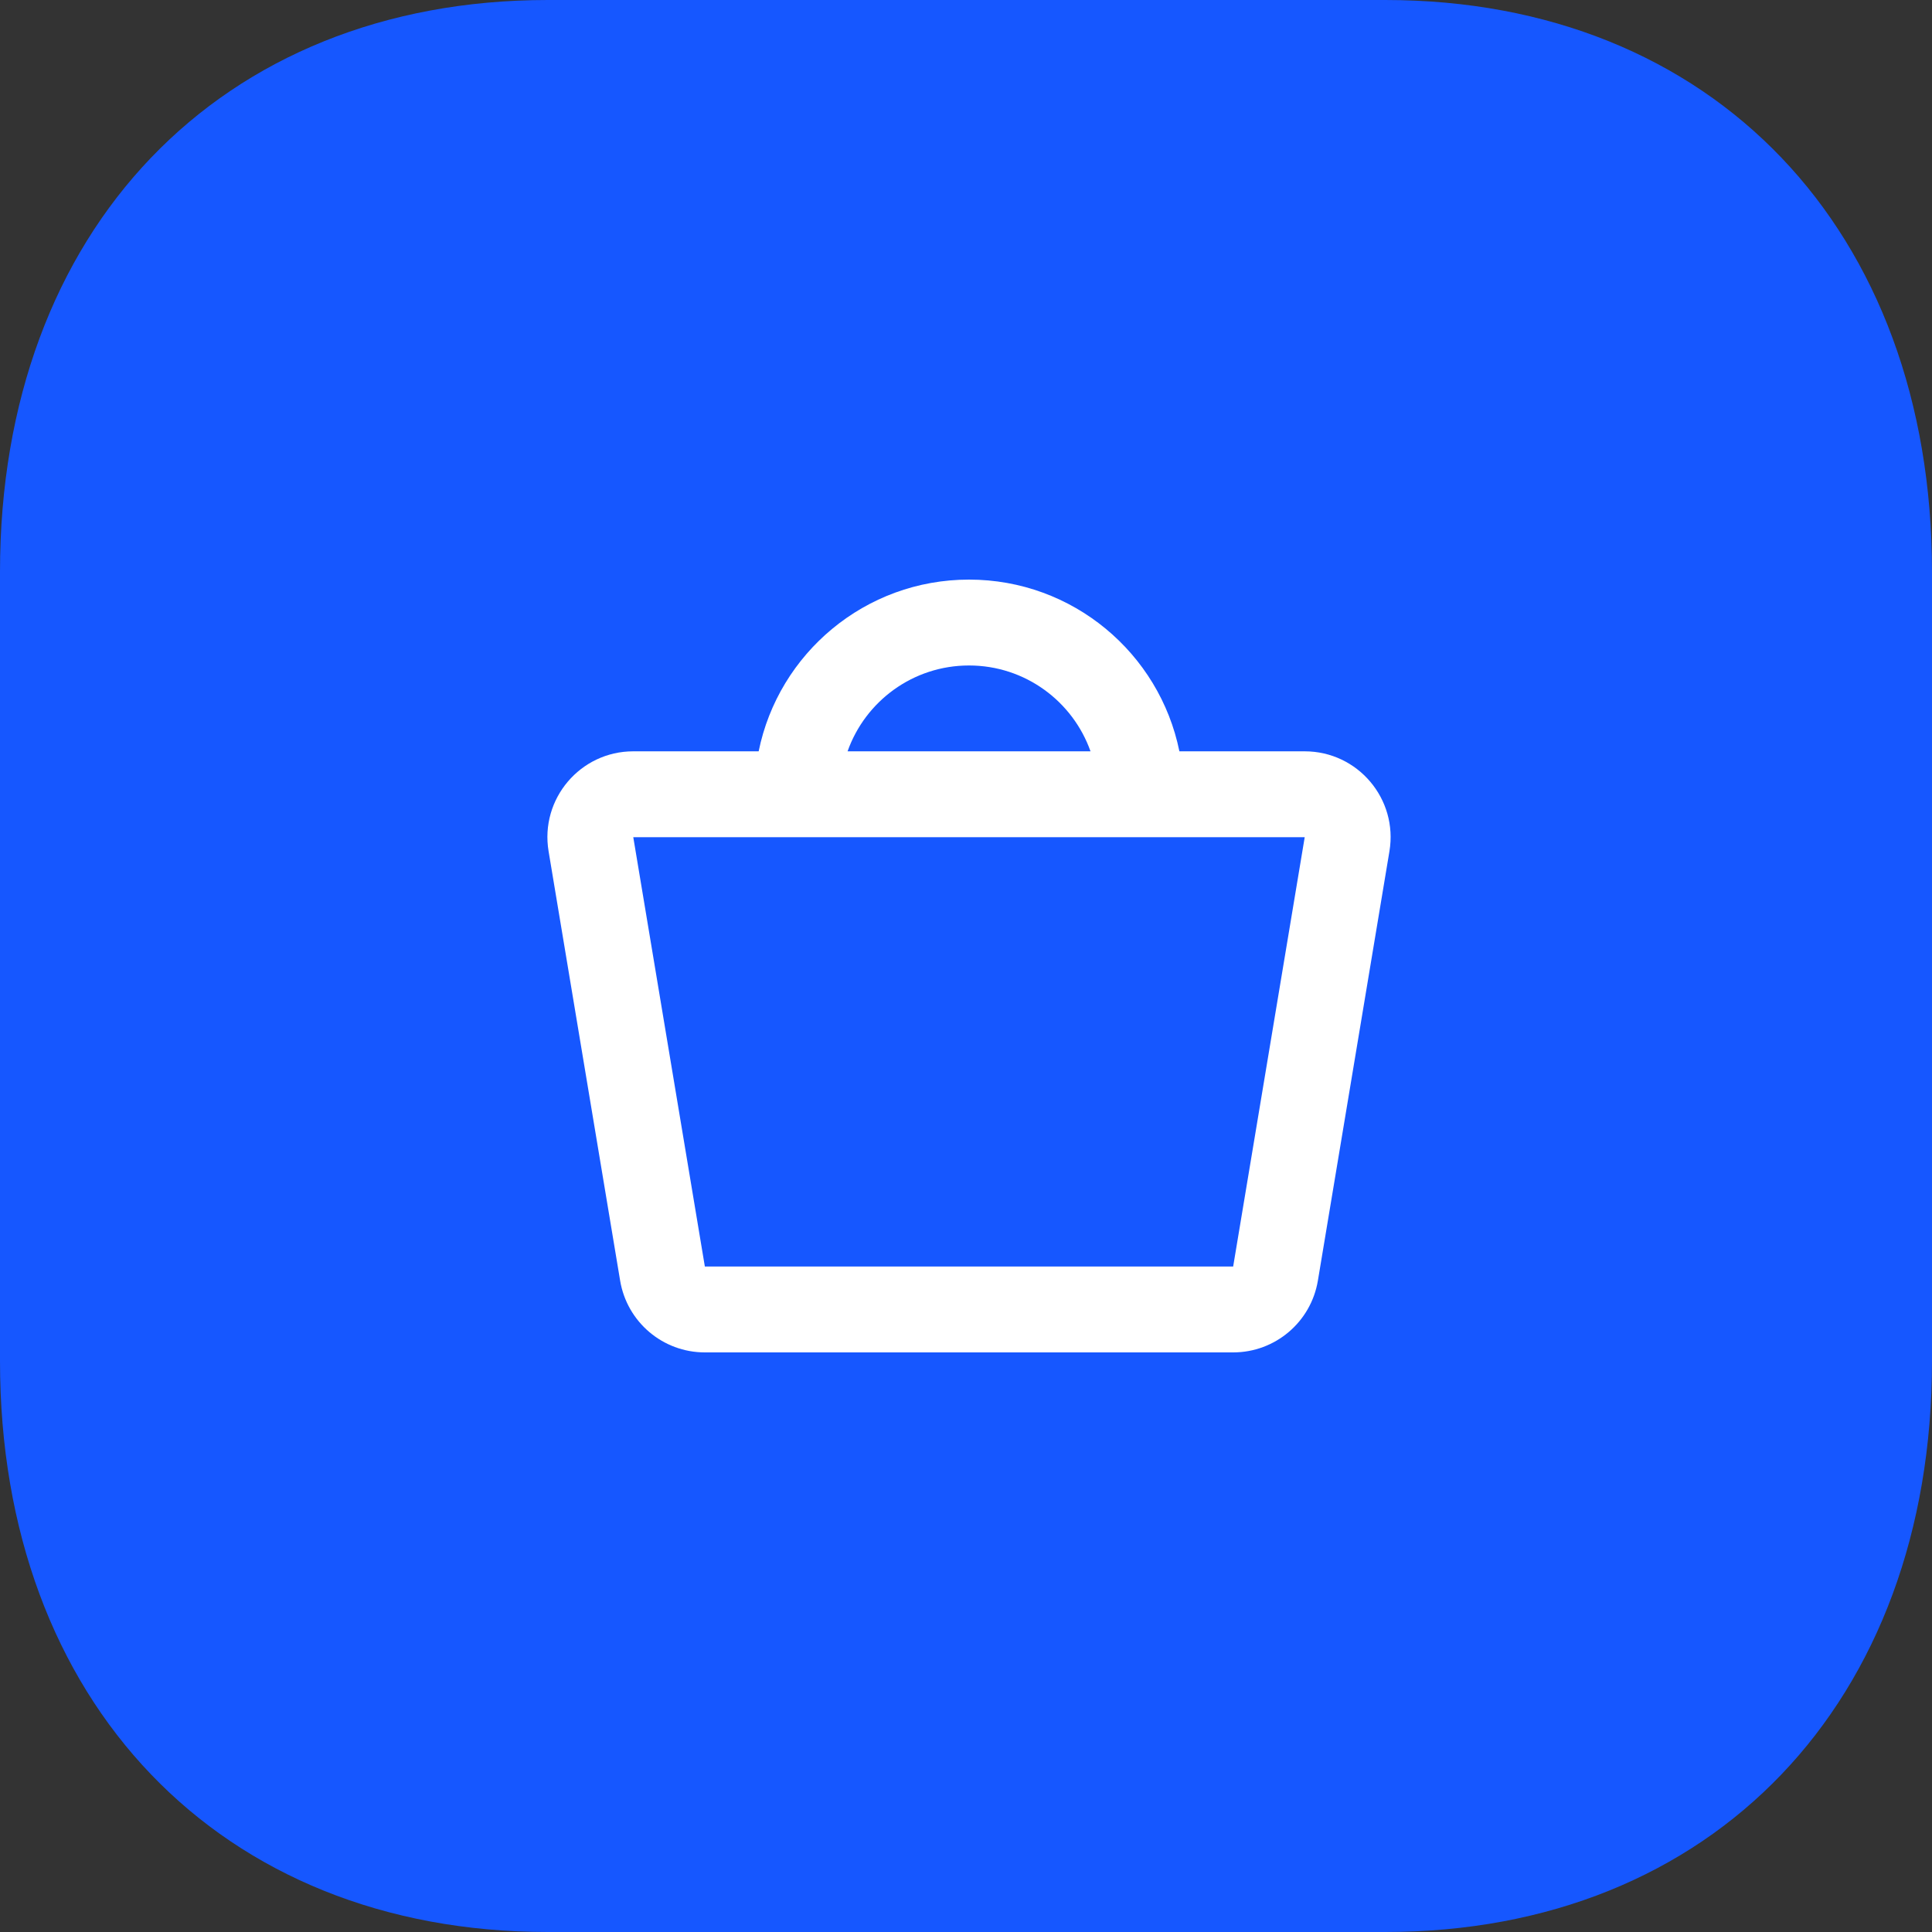
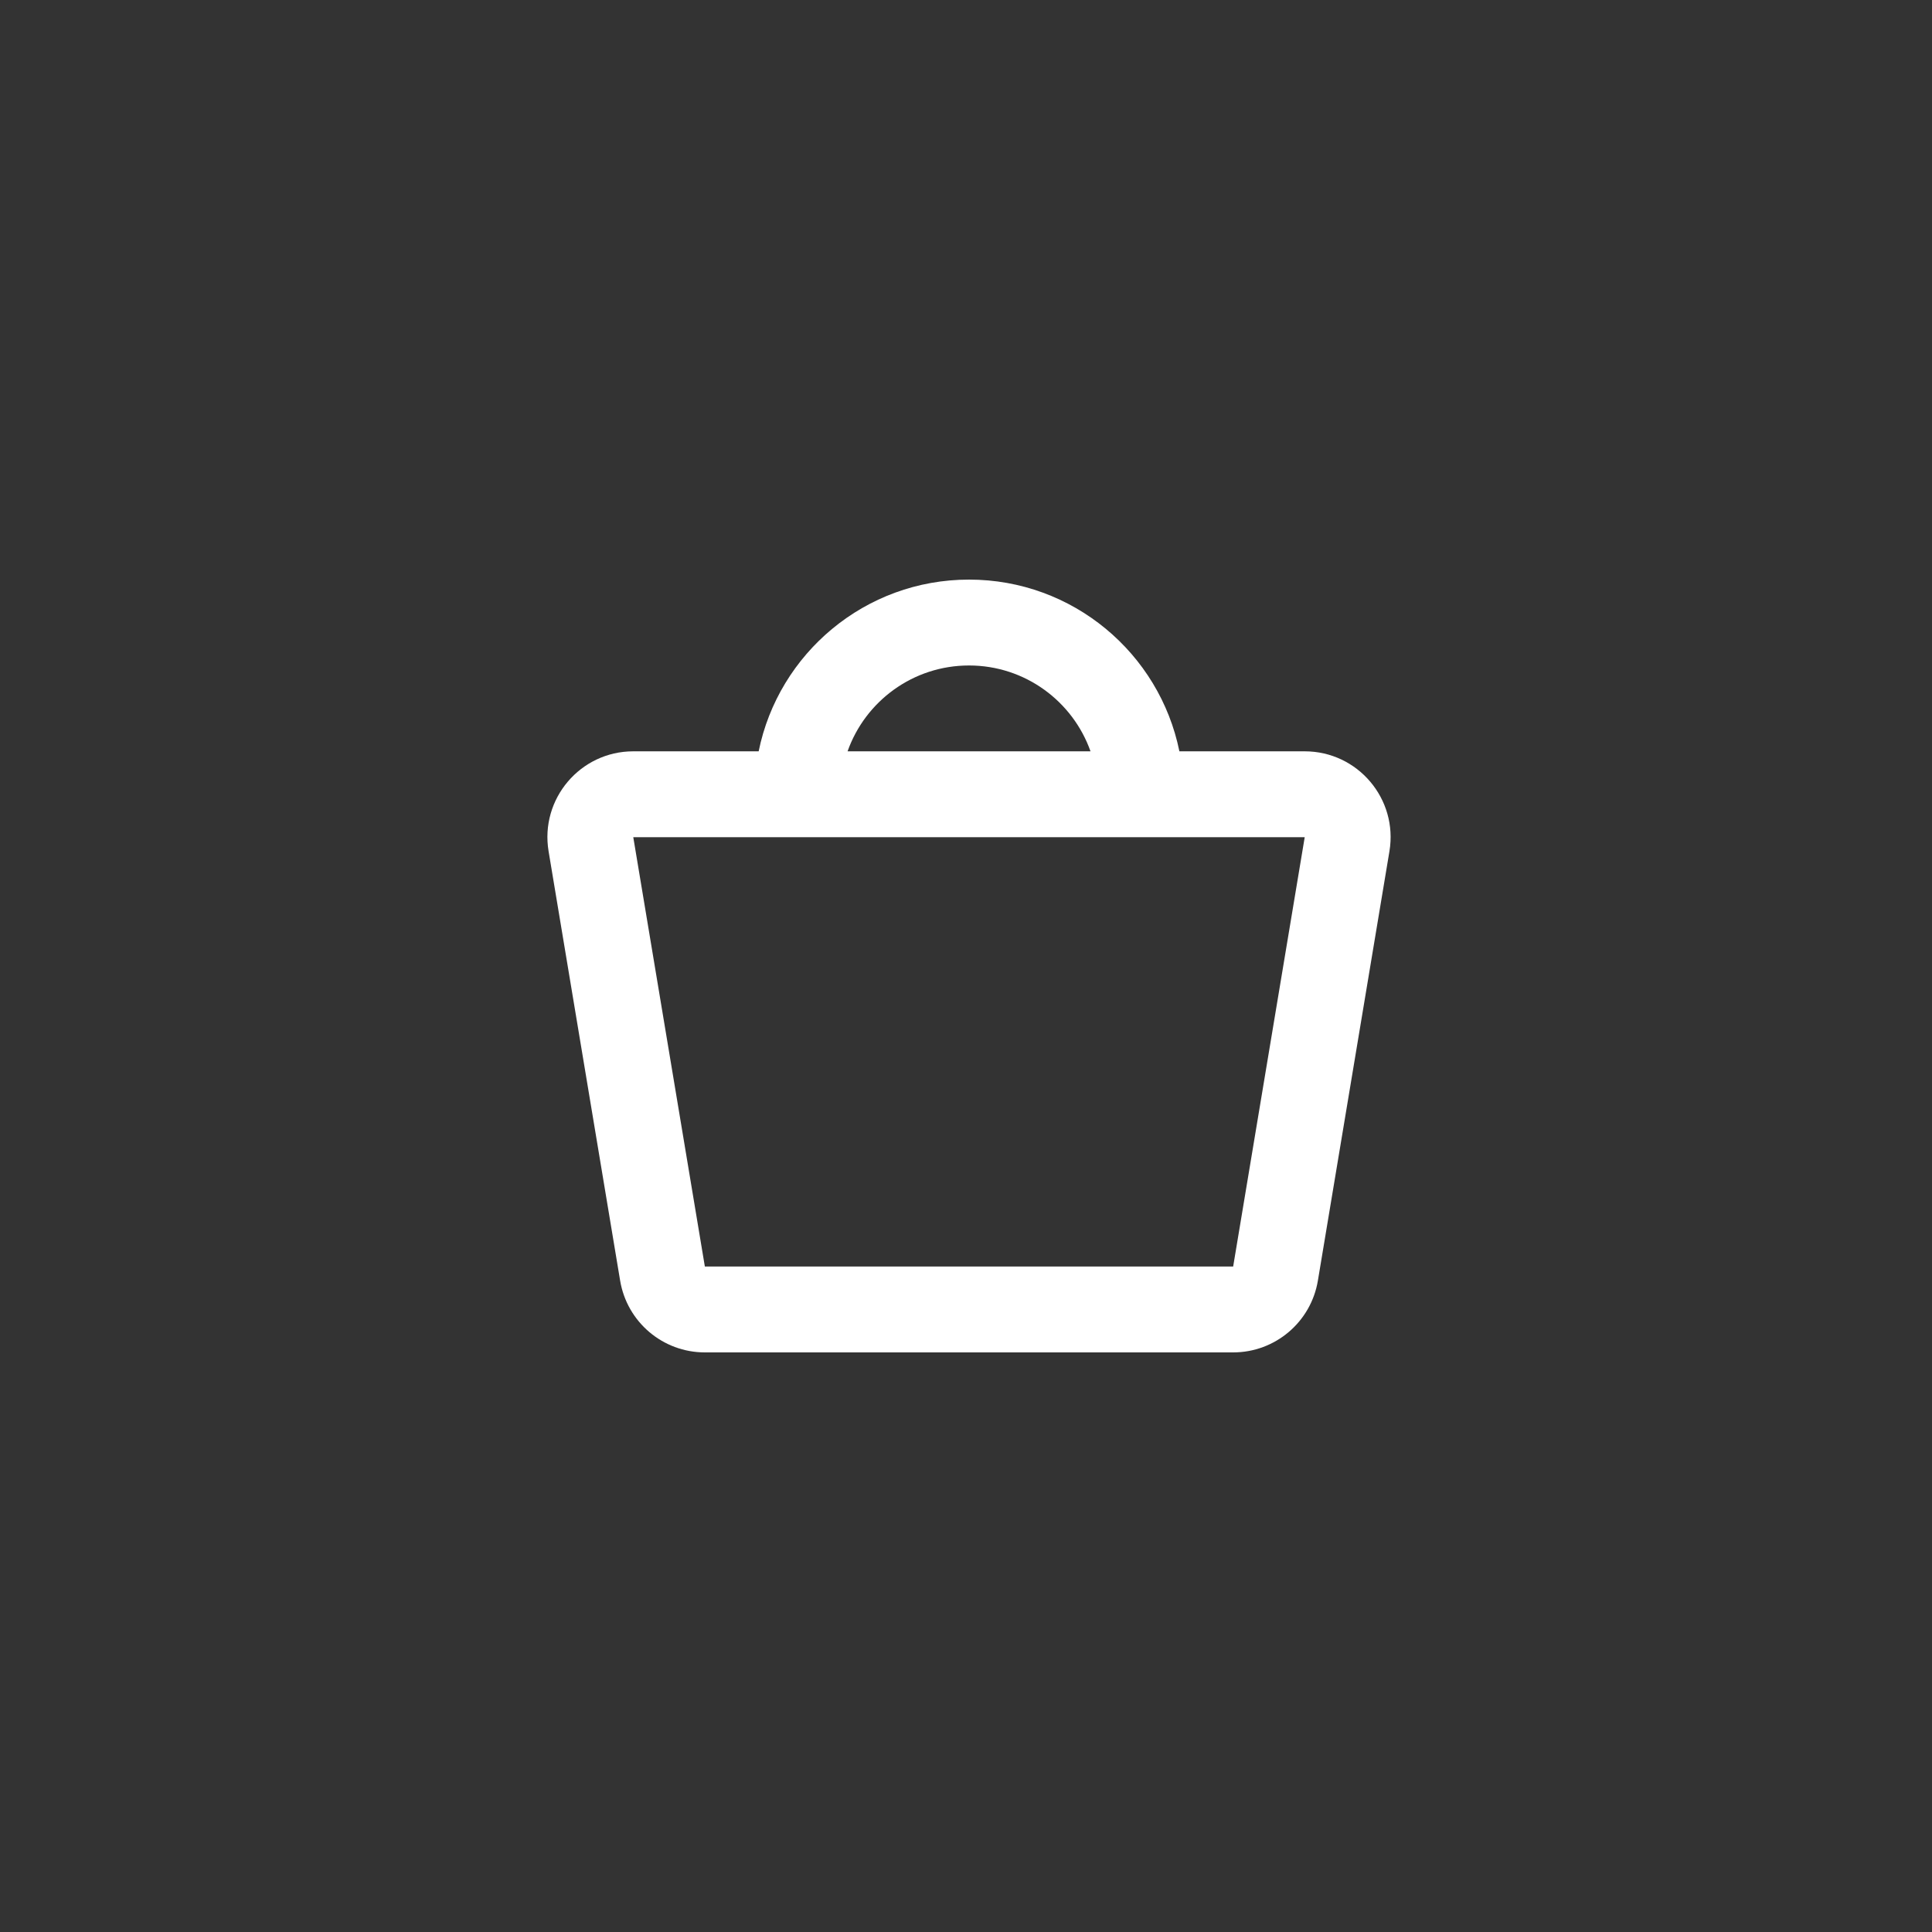
<svg xmlns="http://www.w3.org/2000/svg" width="60" height="60" viewBox="0 0 60 60" fill="none">
  <rect x="0" y="0" width="60" height="60" fill="#333333" stroke="none" />
-   <path d="M43.02 0H17.01C6.84 0 0 7.14 0 17.76V42.27C0 52.86 6.84 60 17.01 60H43.02C53.19 60 60 52.86 60 42.27V17.76C60 7.14 53.19 0 43.02 0Z" fill="#1657FF" />
  <path fill-rule="evenodd" clip-rule="evenodd" d="M23.561 23.333H19.667C18.02 23.333 16.766 24.813 17.037 26.438L19.259 39.772C19.474 41.058 20.586 42 21.89 42H38.297C39.601 42 40.713 41.058 40.928 39.772L43.15 26.438C43.421 24.813 42.167 23.333 40.519 23.333H36.627C36.01 20.29 33.319 18 30.094 18C26.869 18 24.178 20.29 23.561 23.333ZM26.322 23.333H33.867C33.317 21.78 31.836 20.667 30.094 20.667C28.352 20.667 26.871 21.78 26.322 23.333ZM19.667 26L21.89 39.333L38.297 39.333L40.519 26H19.667Z" fill="white" />
</svg>